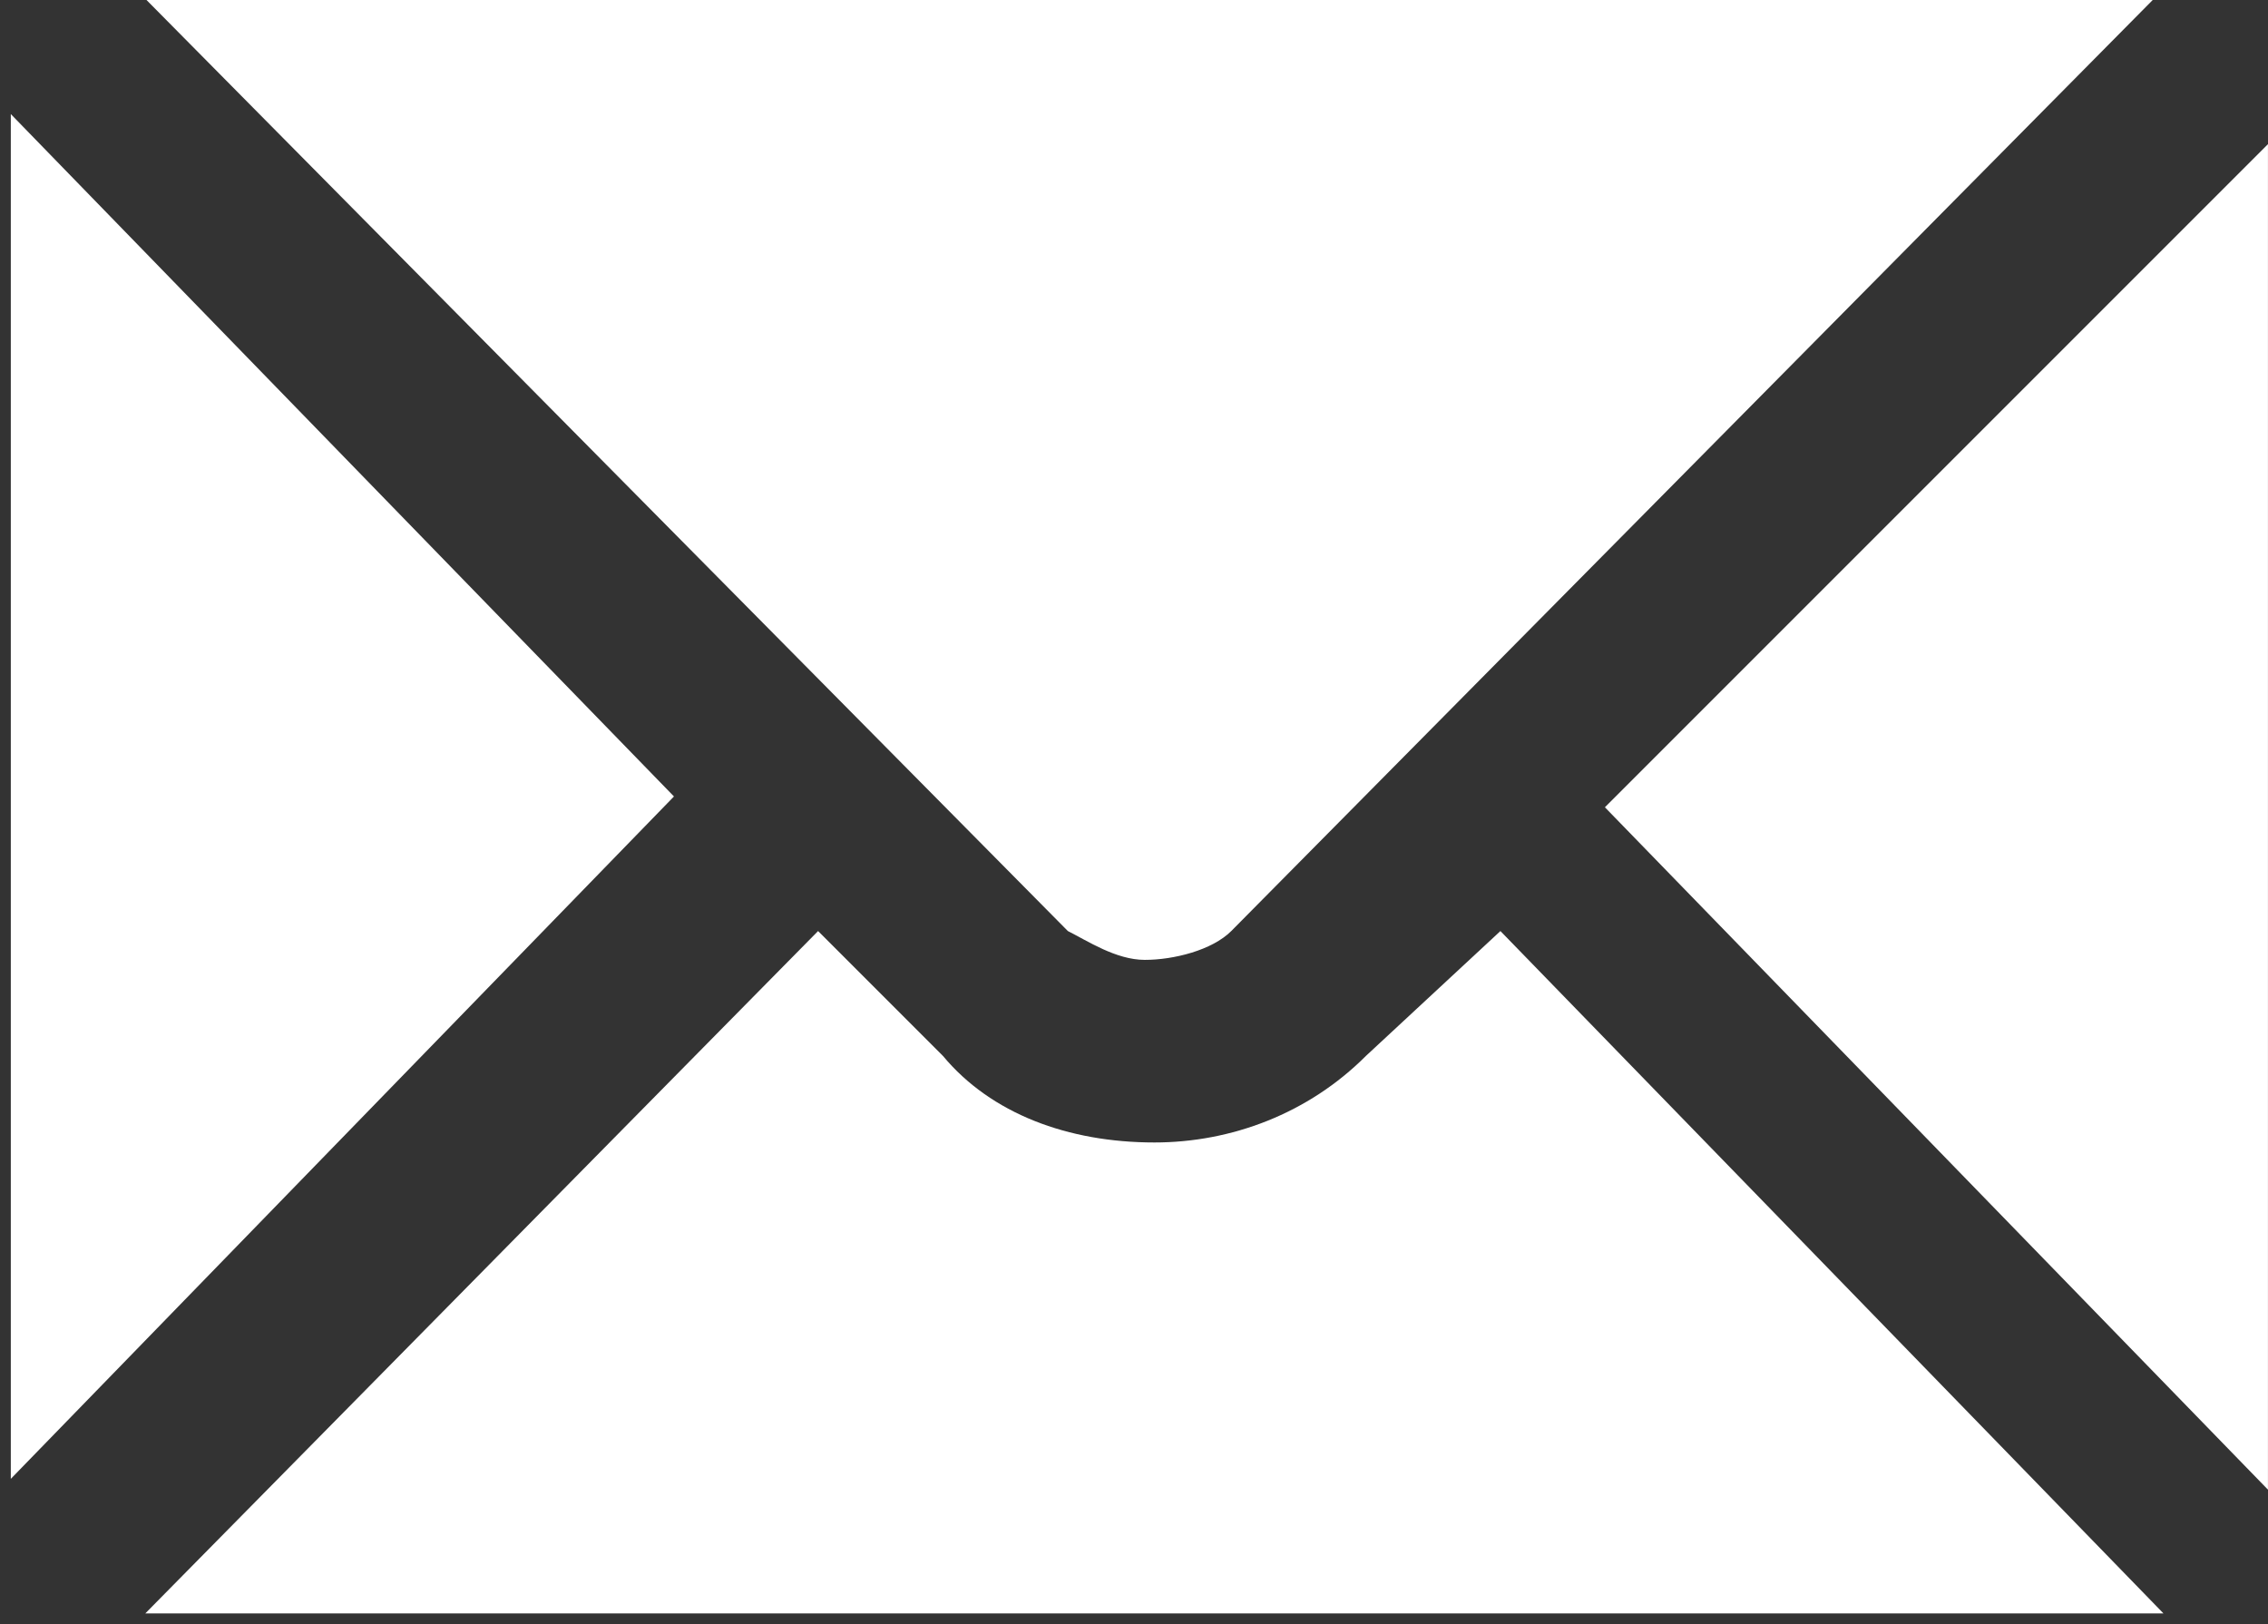
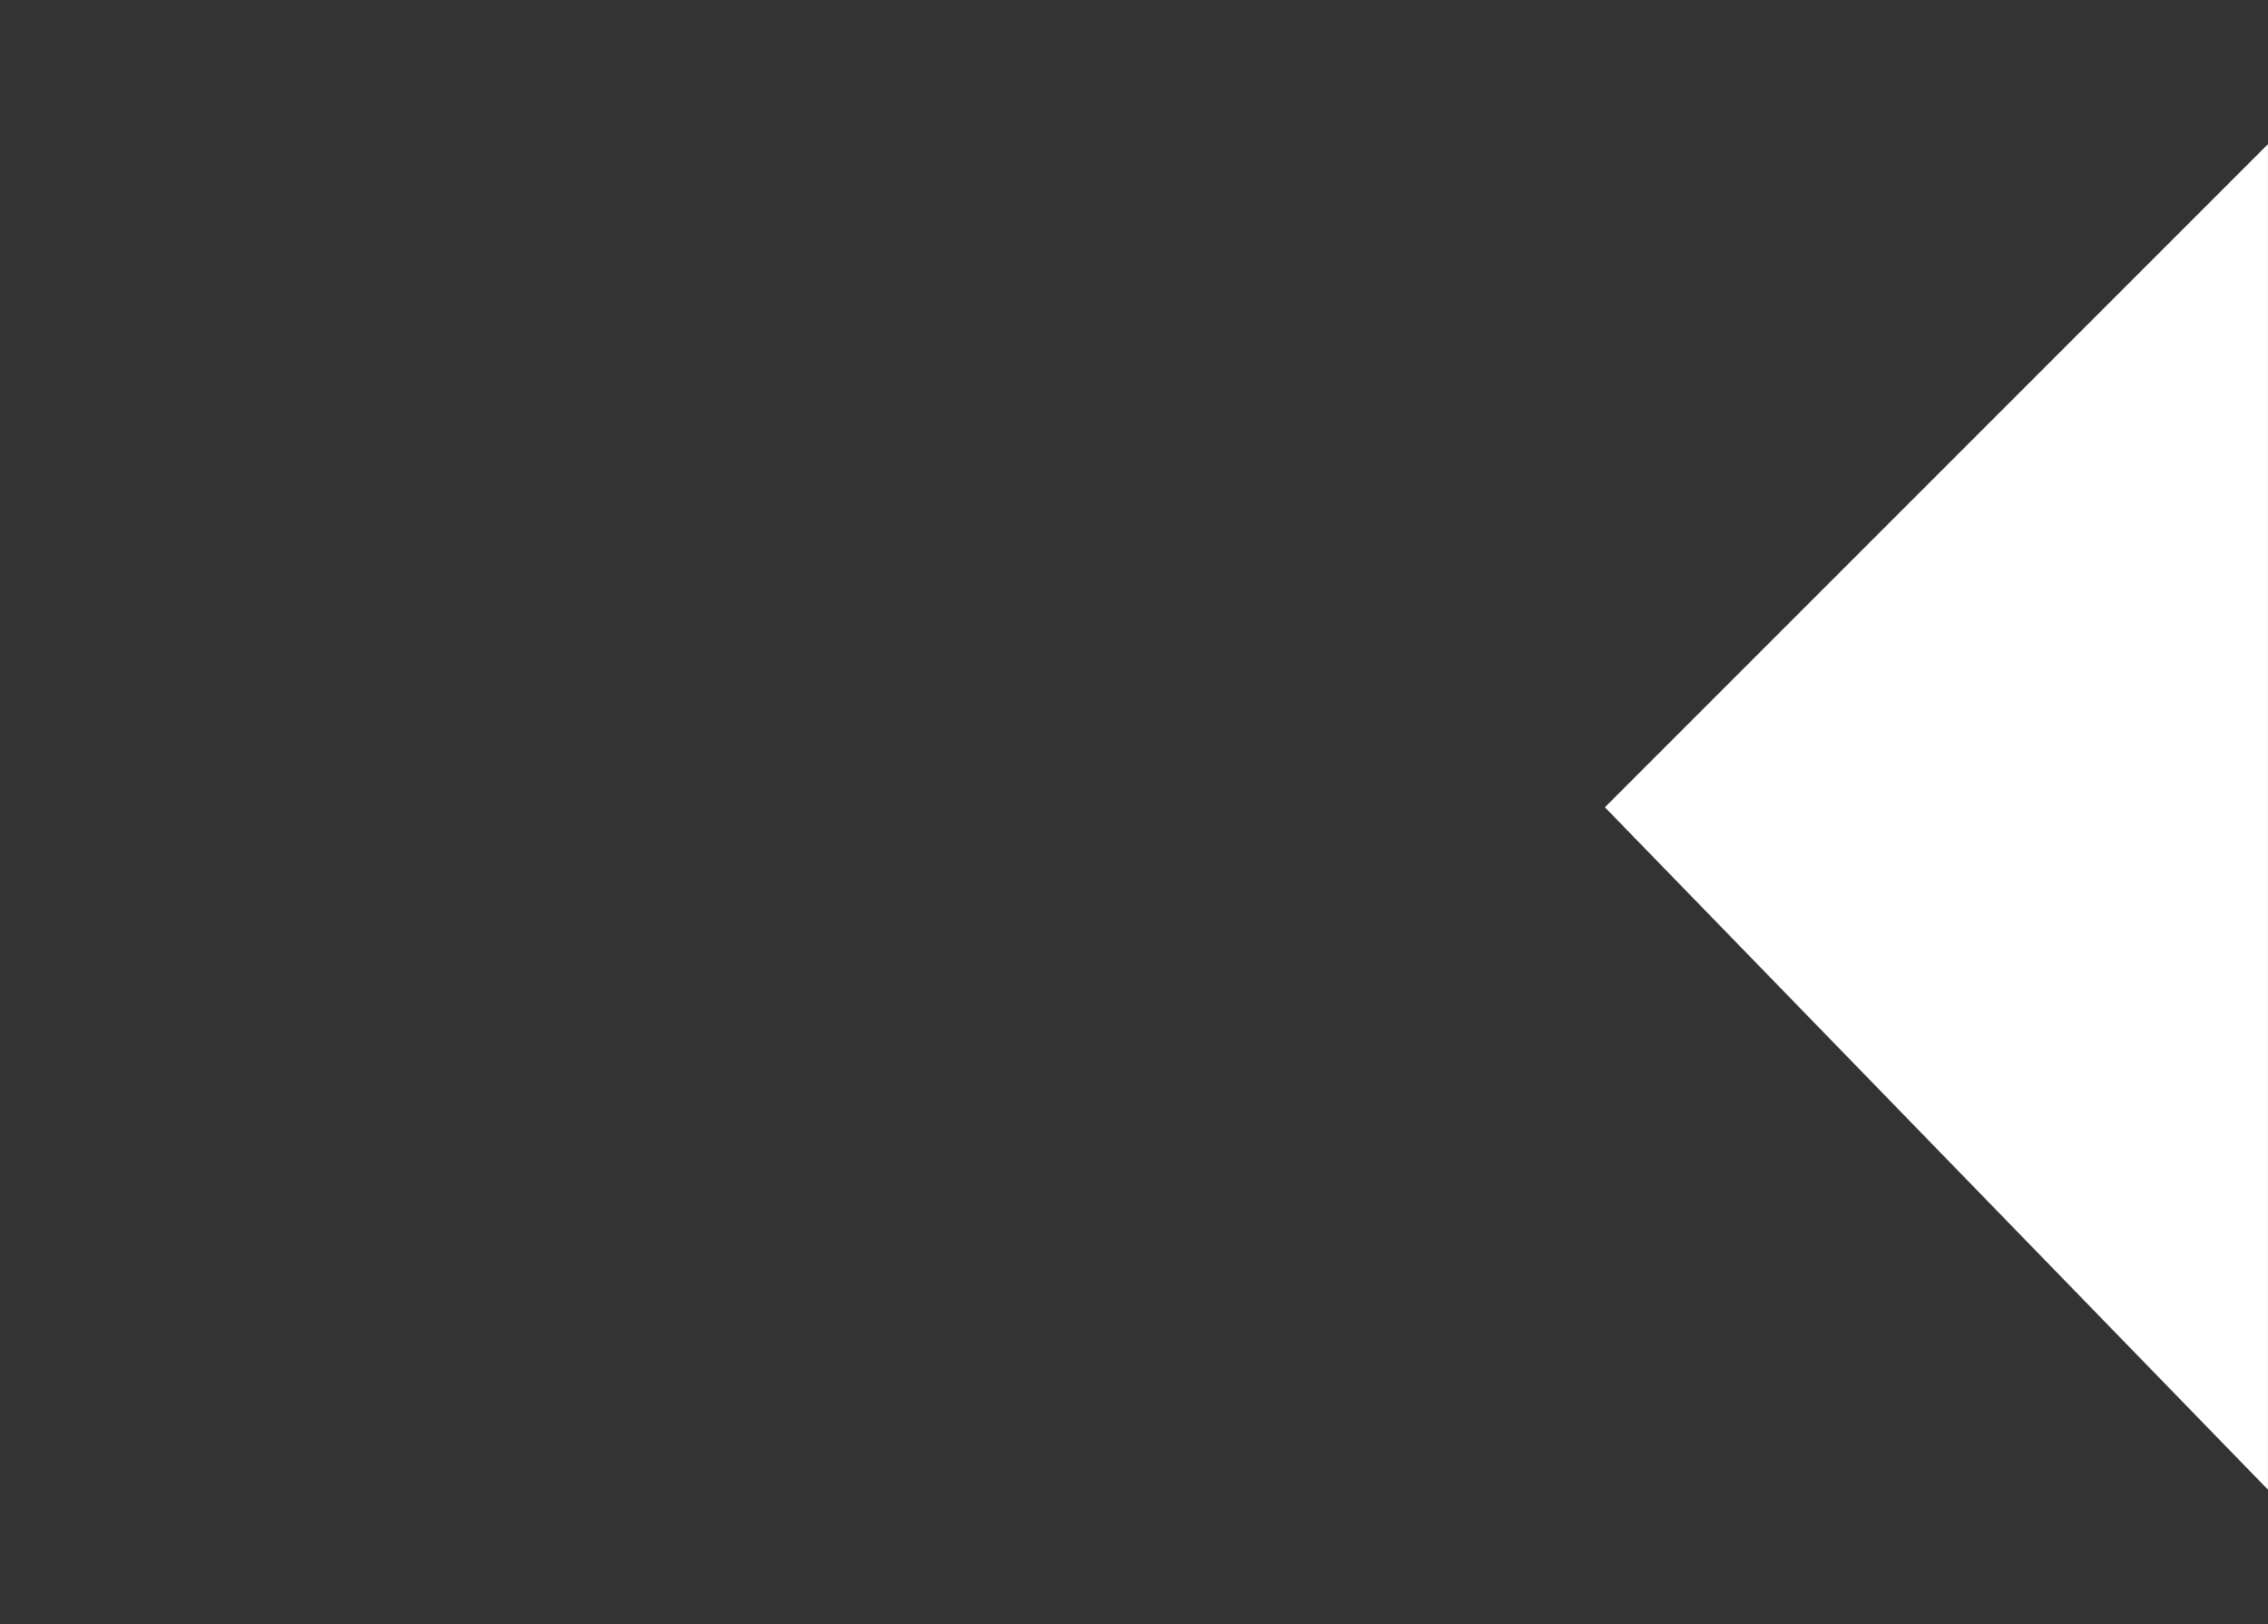
<svg xmlns="http://www.w3.org/2000/svg" xmlns:ns1="http://www.inkscape.org/namespaces/inkscape" xmlns:ns2="http://sodipodi.sourceforge.net/DTD/sodipodi-0.dtd" viewBox="0 0 29.113 20.848" id="svg3004" version="1.1" ns1:version="0.48.4 r9939" width="29.113" height="20.848" xml:space="preserve" ns2:docname="email.ai">
  <rect x="0" y="0" width="29.113" height="20.848" fill="#333333" stroke="none" />
  <defs id="defs3008">
    <clipPath clipPathUnits="userSpaceOnUse" id="clipPath3022">
-       <path d="m 0,16.678 23.291,0 L 23.291,0 0,0 0,16.678 z" id="path3024" />
-     </clipPath>
+       </clipPath>
  </defs>
  <ns2:namedview pagecolor="#ffffff" bordercolor="#666666" borderopacity="1" objecttolerance="10" gridtolerance="10" guidetolerance="10" ns1:pageopacity="0" ns1:pageshadow="2" ns1:window-width="1627" ns1:window-height="1026" id="namedview3006" showgrid="false" ns1:zoom="43.121383" ns1:cx="14.556625" ns1:cy="10.424063" ns1:window-x="53" ns1:window-y="24" ns1:window-maximized="1" ns1:current-layer="g3018" />
  <g id="g3012" ns1:groupmode="layer" ns1:label="email" transform="matrix(1.25,0,0,-1.25,0,20.848)">
    <g id="g3014" transform="translate(16.481,8.389)">
      <path d="m 0,0 6.809,-7.007 0,13.816 L 0,0 z" style="fill:#ffffff;fill-opacity:1;fill-rule:nonzero;stroke:none" id="path3016" />
    </g>
    <g id="g3018" transform="translate(0.111,0.111)">
      <g id="g3020" clip-path="url(#clipPath3022)">
        <g id="g3026" transform="translate(11.645,6.711)">
          <path d="m 0,0 0,0 c 0.296,0 0.691,0.099 0.888,0.296 l 9.573,9.672 -20.823,0 9.572,-9.672 C -0.592,0.197 -0.296,0 0,0" style="fill:#ffffff;fill-opacity:1;fill-rule:nonzero;stroke:none" id="path3028" ns1:connector-curvature="0" />
        </g>
        <g id="g3030" transform="translate(13.915,5.724)">
          <path d="m 0,0 c -0.592,-0.592 -1.382,-0.888 -2.171,-0.888 -0.888,0 -1.678,0.296 -2.171,0.888 l -1.283,1.283 -6.909,-7.007 20.725,0 L 1.382,1.283 0,0 z" style="fill:#ffffff;fill-opacity:1;fill-rule:nonzero;stroke:none" id="path3032" ns1:connector-curvature="0" />
        </g>
        <g id="g3034" transform="translate(0,15.396)">
          <path d="M 0,0 0,-14.014 6.81,-7.007 0,0 z" style="fill:#ffffff;fill-opacity:1;fill-rule:nonzero;stroke:none" id="path3036" ns1:connector-curvature="0" />
        </g>
      </g>
    </g>
  </g>
</svg>